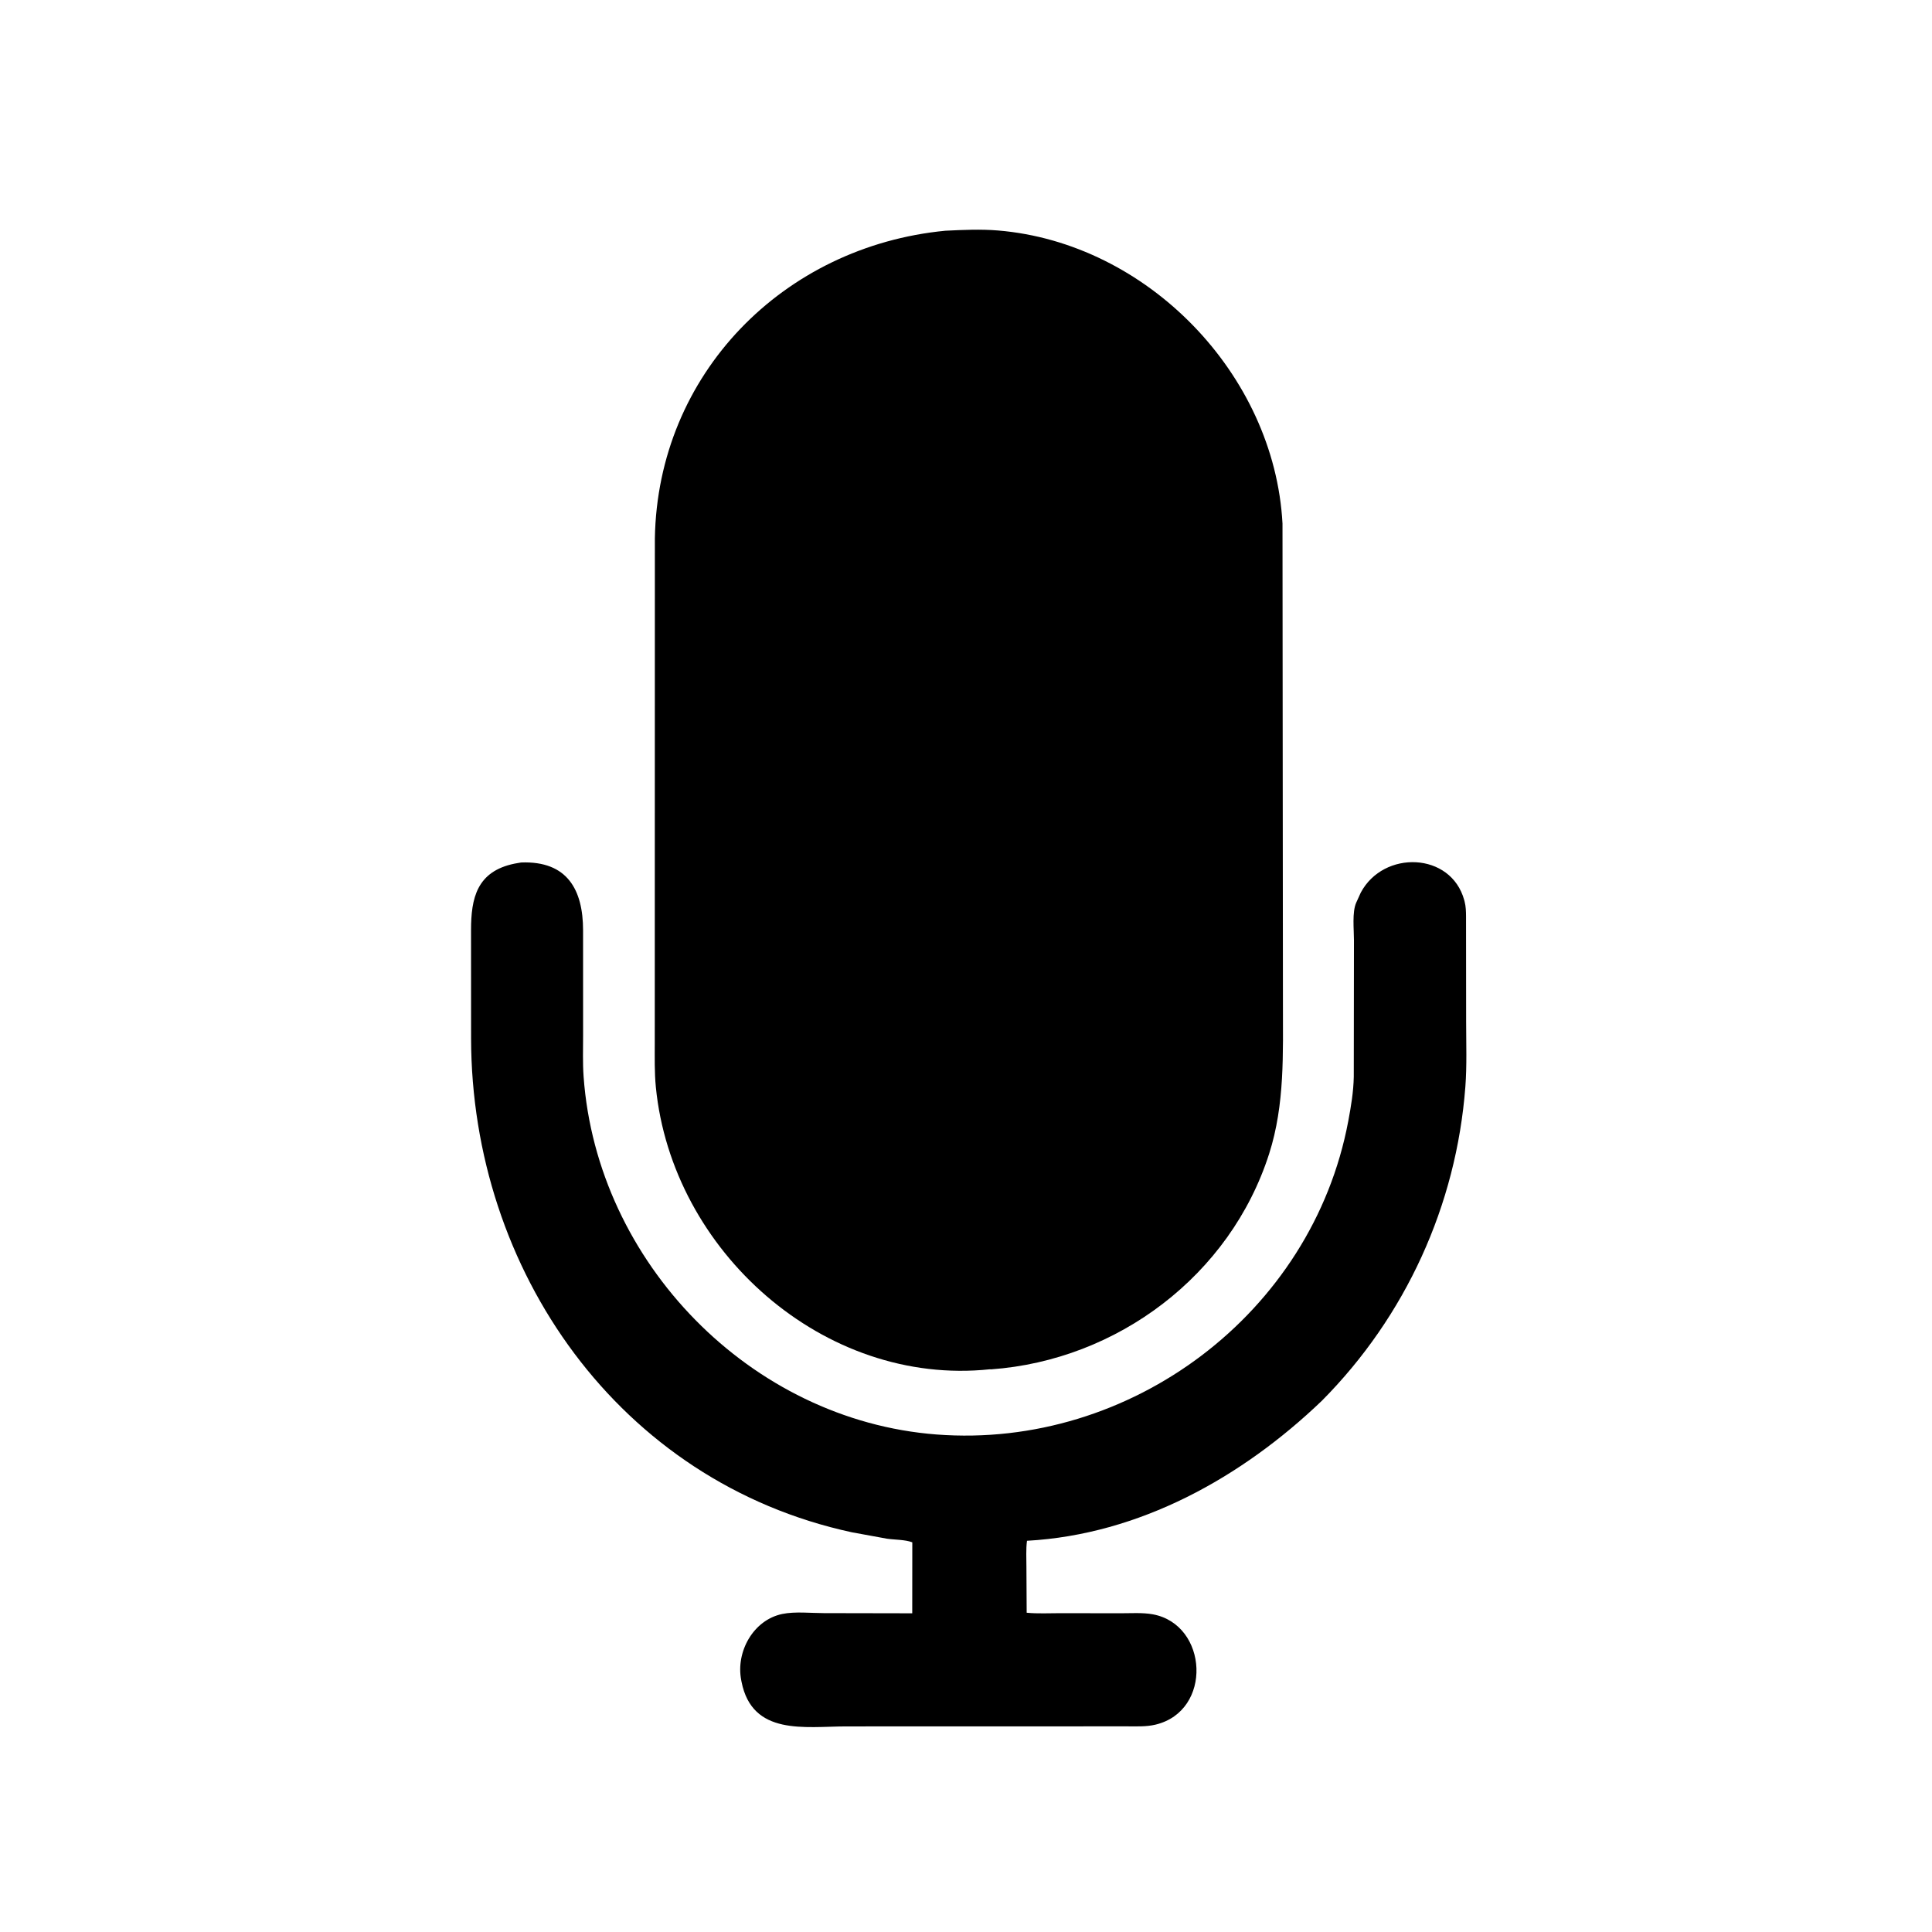
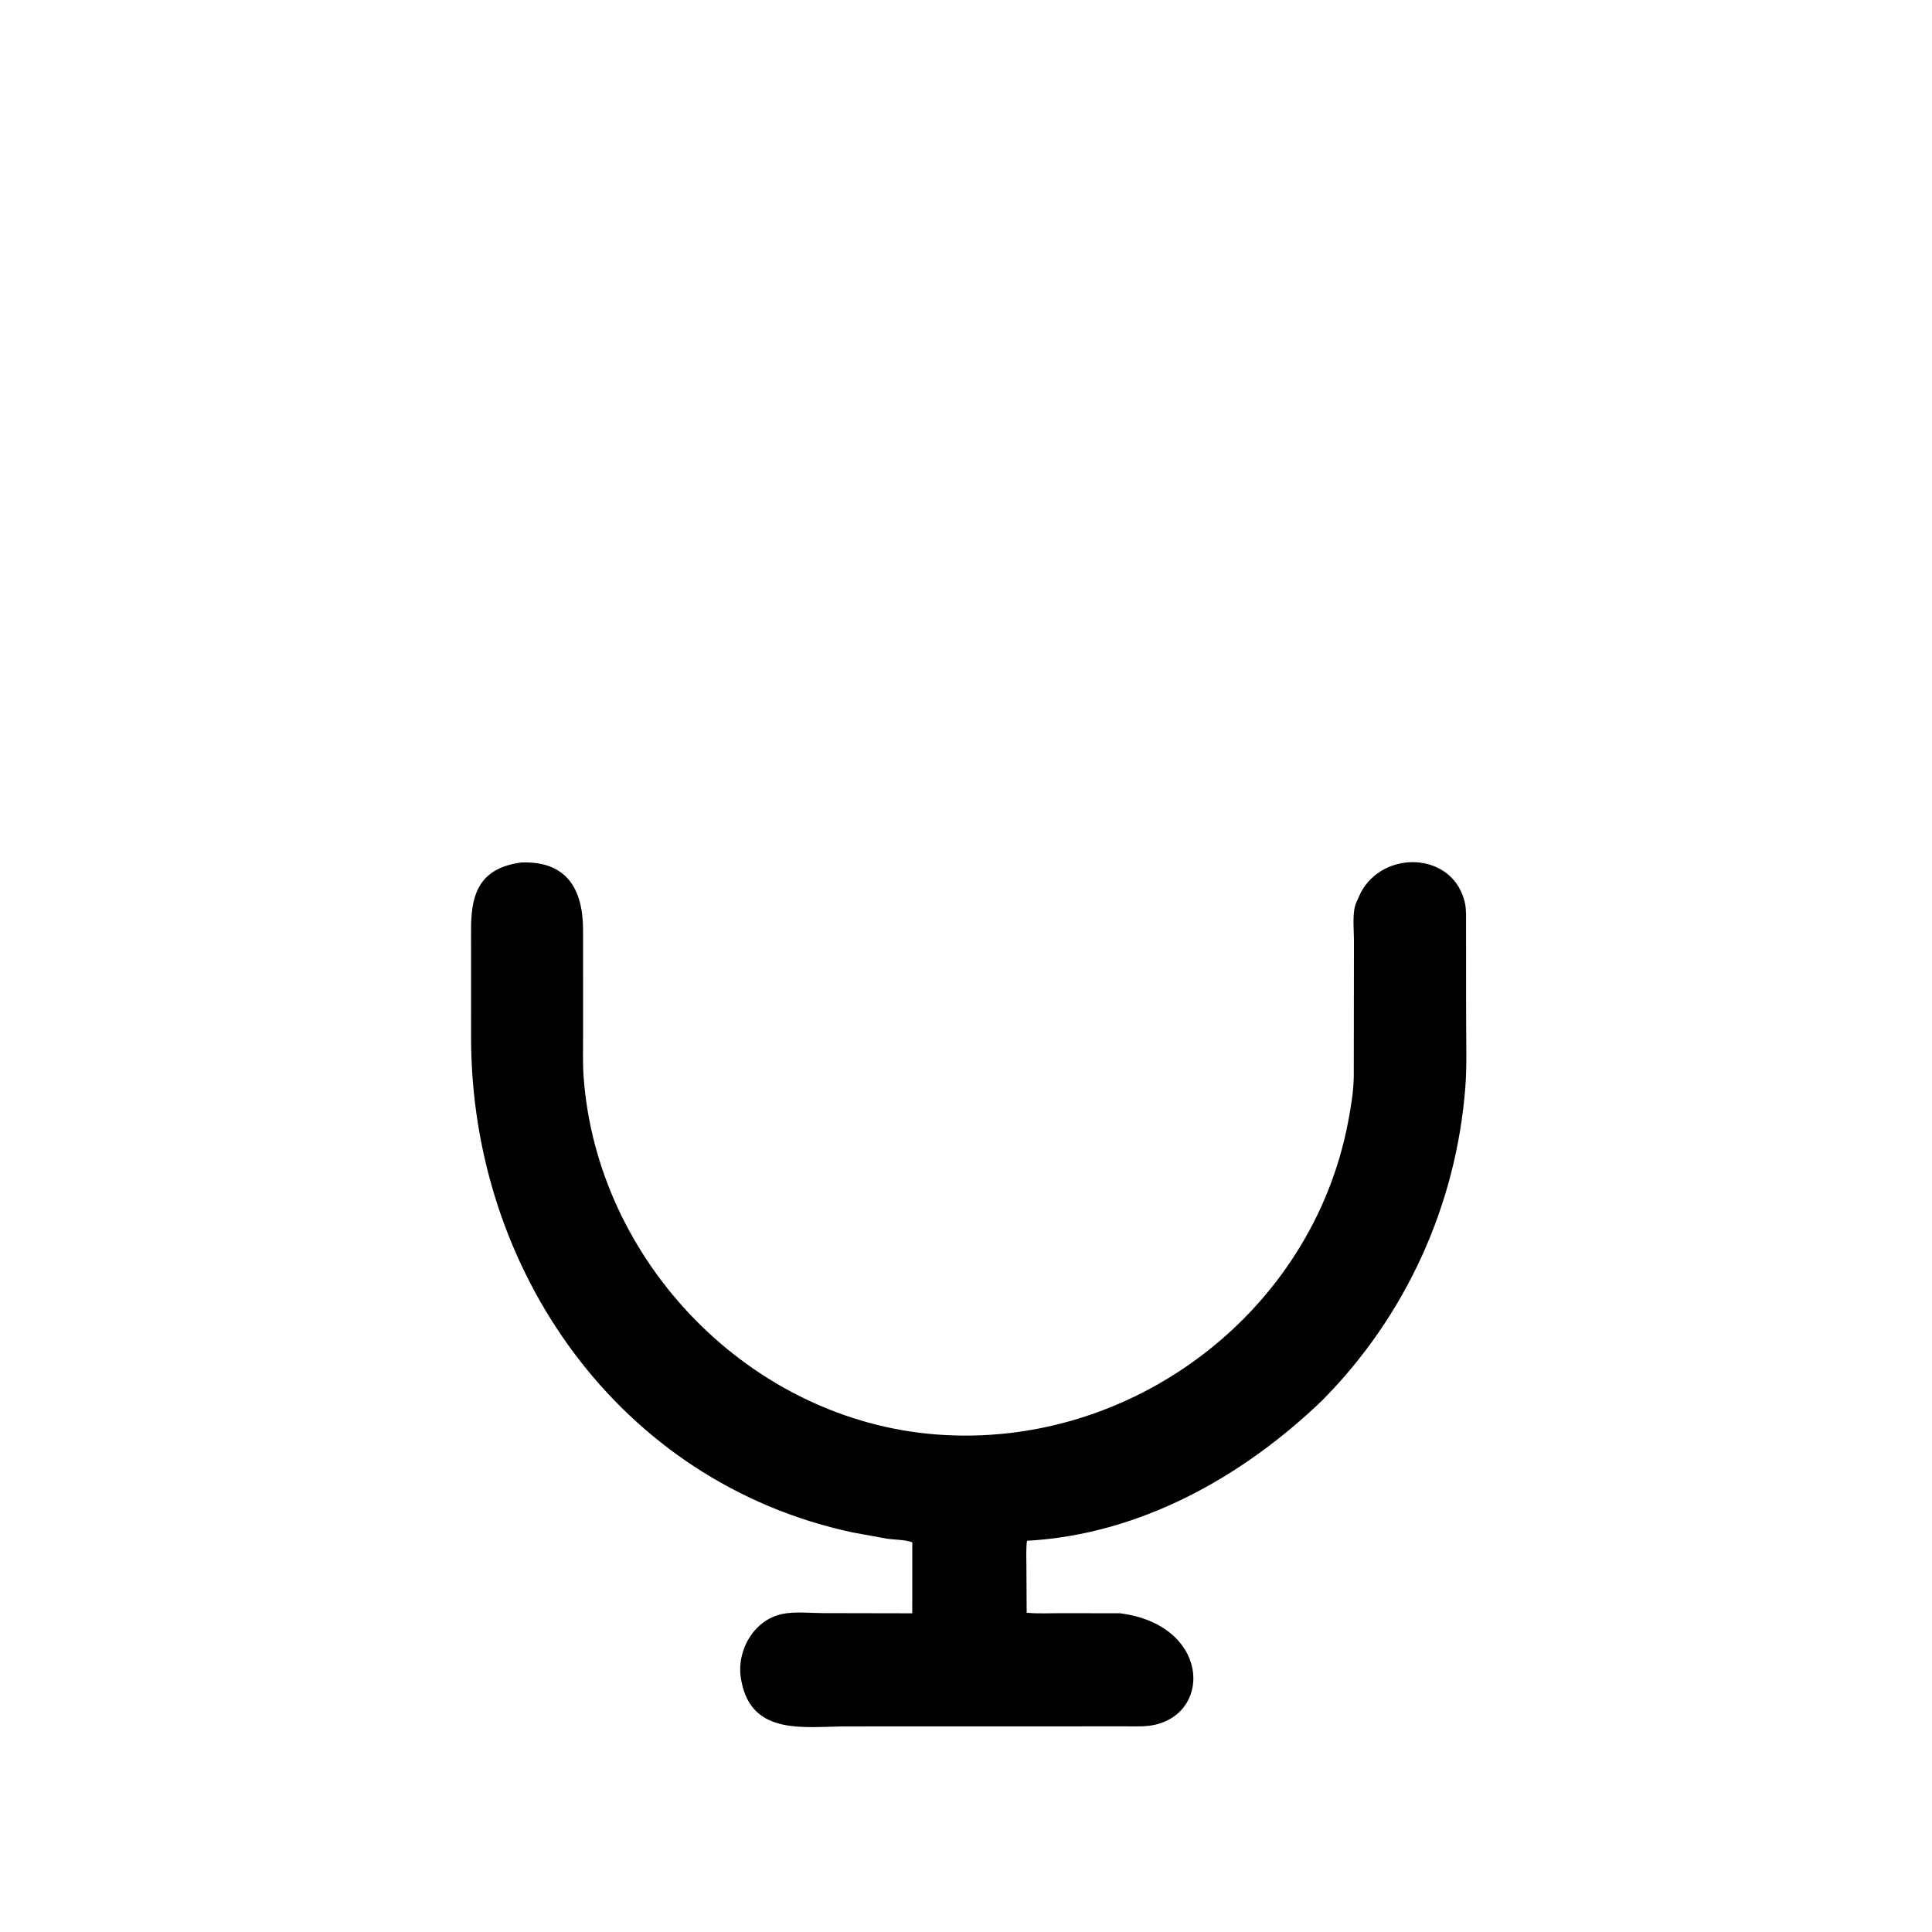
<svg xmlns="http://www.w3.org/2000/svg" version="1.1" style="display: block;" viewBox="0 0 2048 2048" width="640" height="640">
-   <path transform="translate(0,0)" fill="rgb(0,0,0)" d="M 1050.75 1451.56 L 1049.36 1451.49 C 873.438 1470.05 712.314 1326.19 695.226 1152.31 C 693.696 1136.73 694.068 1121 694.079 1105.37 L 694.185 570.775 C 697.087 396.491 830.347 261.172 1002.13 244.581 C 1020.49 243.678 1039.66 242.8 1057.96 244.323 C 1215.98 257.479 1350.89 396.331 1359.5 554.947 L 1359.96 1062.14 C 1359.92 1116.47 1362.13 1170.6 1345.34 1223.06 C 1304.04 1352.09 1184.24 1441.84 1050.75 1451.56 z" />
-   <path transform="translate(0,0)" fill="rgb(0,0,0)" d="M 1401.28 1484.82 C 1316.51 1566.11 1208.04 1626.67 1088.66 1633.29 C 1087.44 1642.36 1088.07 1652.07 1088.05 1661.22 L 1088.32 1709.56 C 1100.05 1710.72 1112.38 1710.01 1124.18 1710.03 L 1187.17 1710.13 C 1198.34 1710.17 1211.03 1709.23 1222 1711.24 C 1280.77 1722.03 1285.7 1813.74 1224.81 1828.21 C 1214.89 1830.56 1204.66 1829.99 1194.54 1830 L 896.836 1830.07 C 853.391 1830.13 797.478 1840.34 786.065 1782.81 L 785.723 1781 C 779.848 1750.99 798.495 1717.19 829.325 1710.86 C 842.739 1708.1 859.675 1709.97 873.401 1709.98 L 967.012 1710.16 L 967.077 1634.93 C 959.55 1632.01 948.312 1632.27 940.179 1631.08 L 902.967 1624.28 C 656.519 1571.06 499.713 1346.72 499.366 1100.68 L 499.314 985.887 C 499.348 952.325 505.265 923.638 545.614 915.457 L 552.339 914.28 C 601.714 912.353 618.016 943.634 618.076 985.964 L 618.113 1097.19 C 618.116 1111.77 617.599 1126.66 618.638 1141.19 C 632.717 1338.15 795.575 1505.53 992.795 1520.62 C 1198.63 1536.37 1390.88 1392.17 1429.19 1188.58 C 1432.15 1172.8 1434.74 1157.48 1435.06 1141.39 L 1435.25 996.686 C 1435.28 985.586 1433.12 966.877 1437.67 956.792 L 1442.49 946.192 C 1466.62 900.871 1538.11 903.077 1552.14 954.148 L 1552.52 955.589 C 1553.9 960.761 1554.04 966.333 1554.06 971.667 L 1554.17 1083.33 C 1554.16 1106.13 1555.07 1129.3 1553.34 1152.03 C 1543.79 1277.76 1489.93 1395.51 1401.28 1484.82 z" />
+   <path transform="translate(0,0)" fill="rgb(0,0,0)" d="M 1401.28 1484.82 C 1316.51 1566.11 1208.04 1626.67 1088.66 1633.29 C 1087.44 1642.36 1088.07 1652.07 1088.05 1661.22 L 1088.32 1709.56 C 1100.05 1710.72 1112.38 1710.01 1124.18 1710.03 L 1187.17 1710.13 C 1280.77 1722.03 1285.7 1813.74 1224.81 1828.21 C 1214.89 1830.56 1204.66 1829.99 1194.54 1830 L 896.836 1830.07 C 853.391 1830.13 797.478 1840.34 786.065 1782.81 L 785.723 1781 C 779.848 1750.99 798.495 1717.19 829.325 1710.86 C 842.739 1708.1 859.675 1709.97 873.401 1709.98 L 967.012 1710.16 L 967.077 1634.93 C 959.55 1632.01 948.312 1632.27 940.179 1631.08 L 902.967 1624.28 C 656.519 1571.06 499.713 1346.72 499.366 1100.68 L 499.314 985.887 C 499.348 952.325 505.265 923.638 545.614 915.457 L 552.339 914.28 C 601.714 912.353 618.016 943.634 618.076 985.964 L 618.113 1097.19 C 618.116 1111.77 617.599 1126.66 618.638 1141.19 C 632.717 1338.15 795.575 1505.53 992.795 1520.62 C 1198.63 1536.37 1390.88 1392.17 1429.19 1188.58 C 1432.15 1172.8 1434.74 1157.48 1435.06 1141.39 L 1435.25 996.686 C 1435.28 985.586 1433.12 966.877 1437.67 956.792 L 1442.49 946.192 C 1466.62 900.871 1538.11 903.077 1552.14 954.148 L 1552.52 955.589 C 1553.9 960.761 1554.04 966.333 1554.06 971.667 L 1554.17 1083.33 C 1554.16 1106.13 1555.07 1129.3 1553.34 1152.03 C 1543.79 1277.76 1489.93 1395.51 1401.28 1484.82 z" />
</svg>